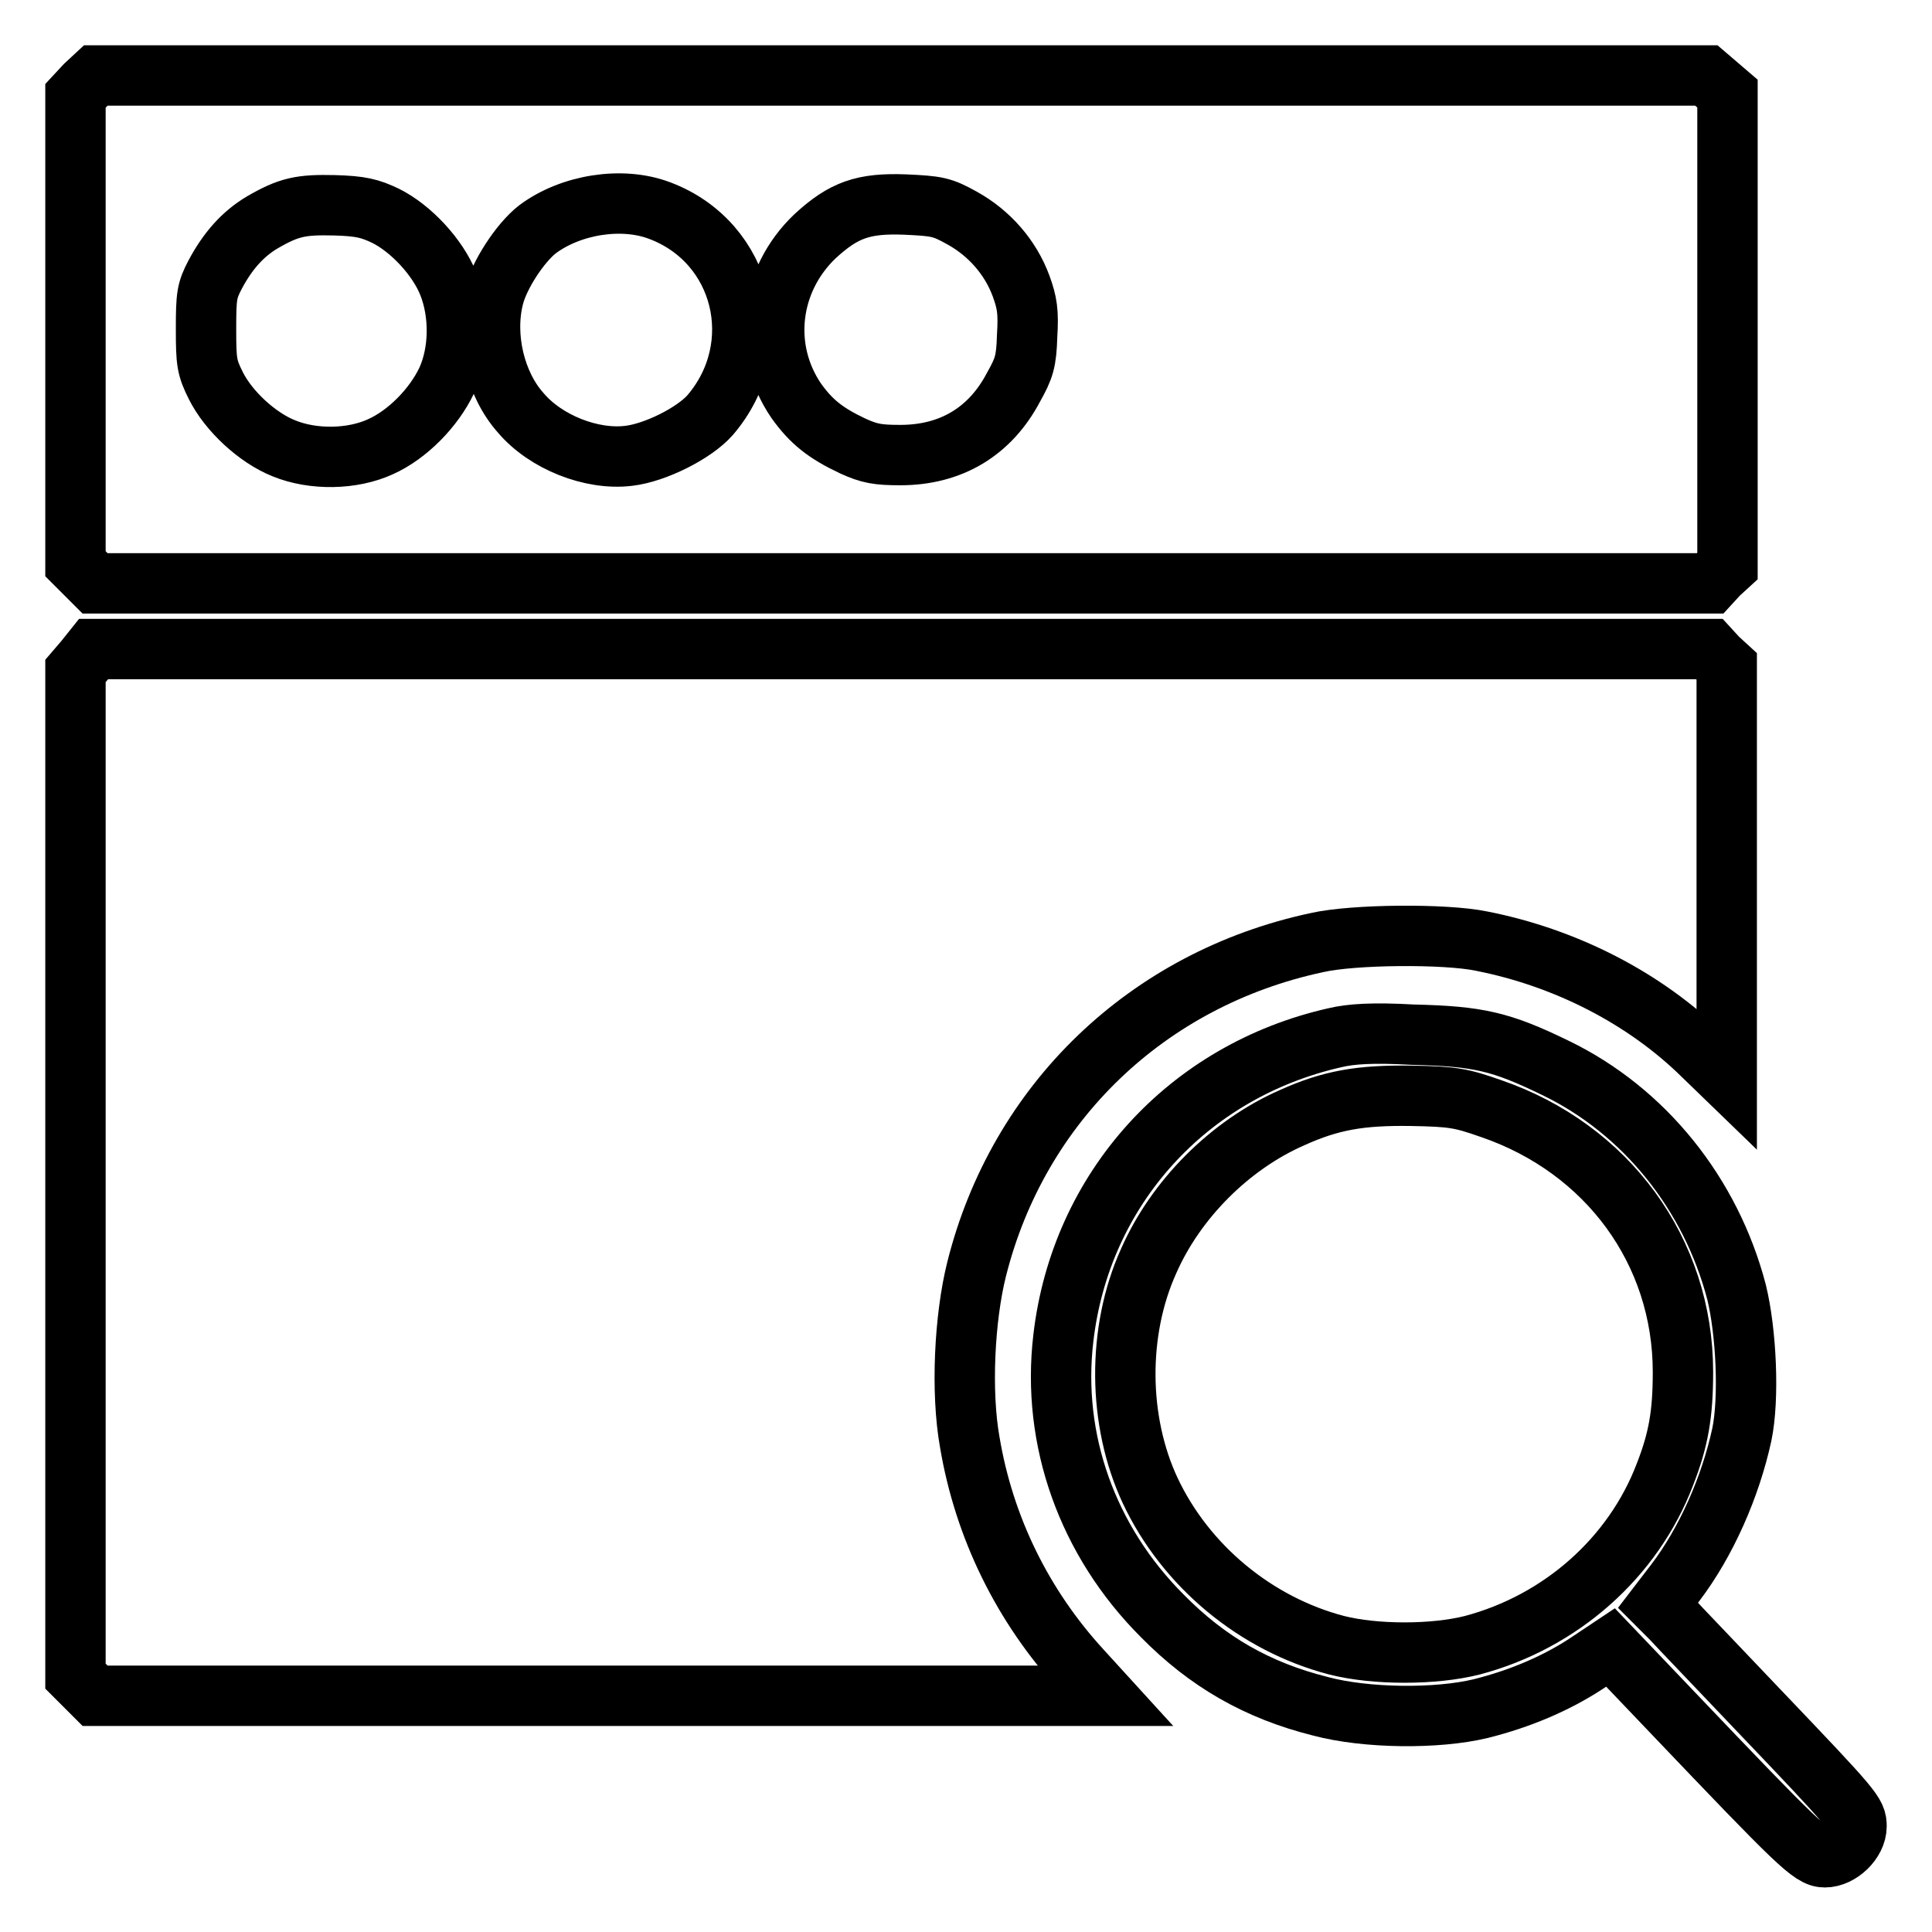
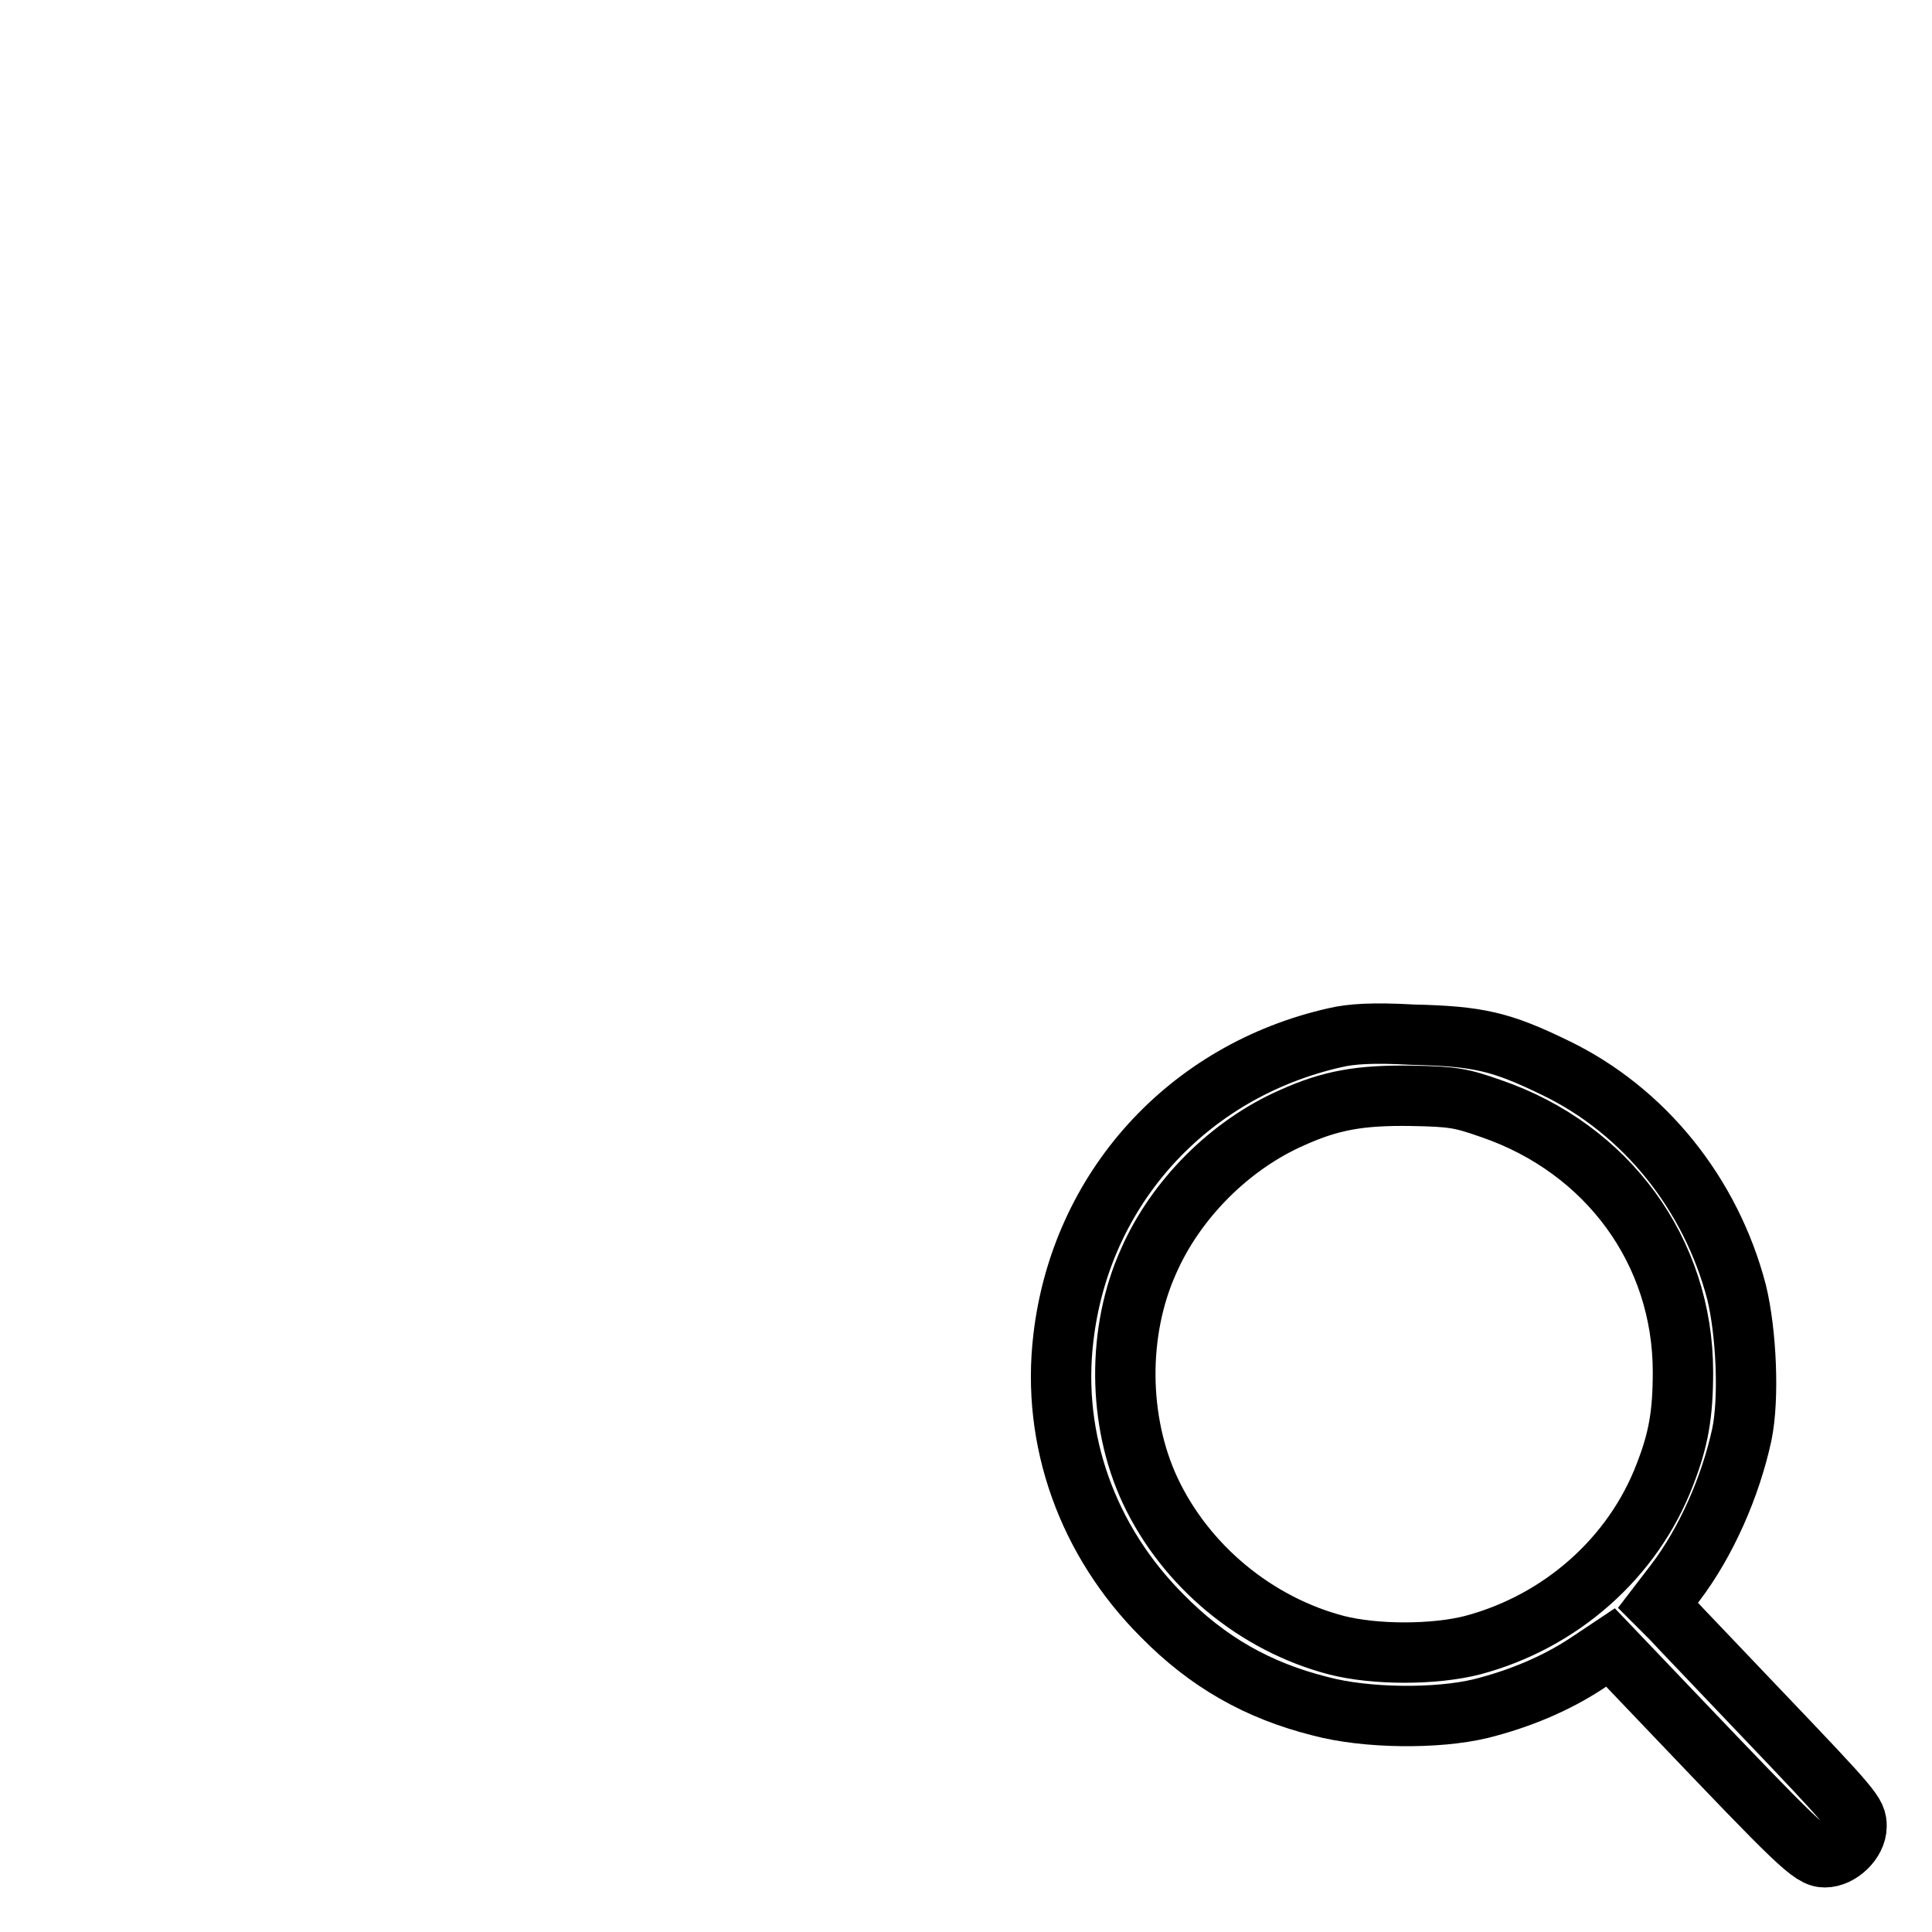
<svg xmlns="http://www.w3.org/2000/svg" version="1.1" x="0px" y="0px" viewBox="0 0 256 256" enable-background="new 0 0 256 256" xml:space="preserve">
  <g>
    <g>
      <g>
-         <path stroke-width="8" fill-opacity="0" stroke="#000000" d="M11.3,11.3L10,12.7v31v31l1.3,1.3l1.3,1.3h107h107l1.1-1.2l1.2-1.1V43.7V12.4l-1.4-1.2l-1.4-1.2H119.4H12.7L11.3,11.3z M51.1,28.6c3.4,1.7,6.9,5.5,8.3,9c1.6,4,1.5,9.1-0.2,12.8c-1.7,3.6-5.2,7.2-8.8,8.8c-3.7,1.7-8.9,1.8-12.8,0.2c-3.5-1.4-7.3-4.9-9-8.3c-1.2-2.4-1.3-3.1-1.3-7.5s0.1-5.1,1.2-7.2c1.7-3.2,3.7-5.4,6.2-6.9c3.6-2.1,5.2-2.4,9.6-2.3C47.8,27.3,49,27.6,51.1,28.6z M87.4,27.9c11.2,4.2,14.5,18,6.7,27.1c-2.1,2.4-7.3,5-10.8,5.4c-4.9,0.6-11-1.8-14.3-5.7c-3.4-3.8-4.9-10.1-3.6-15.3c0.7-2.9,3.5-7.2,5.8-9C75.6,27.1,82.4,26,87.4,27.9z M127.5,28.9c3.6,2,6.4,5.2,7.8,9c0.8,2.2,1,3.4,0.8,6.6c-0.1,3.4-0.4,4.3-1.8,6.8c-3.1,5.9-8.3,9-15,9c-3,0-4.1-0.2-6.3-1.2c-3.6-1.7-5.5-3.2-7.5-6c-4.7-6.9-3.6-16,2.5-21.8c3.8-3.5,6.4-4.4,11.9-4.2C124.2,27.3,124.8,27.4,127.5,28.9z" />
-         <path stroke-width="8" fill-opacity="0" stroke="#000000" d="M11.2,87.5L10,88.9v66.6v66.6l1.3,1.3l1.3,1.3h66.9h66.9l-3.1-3.4c-7.8-8.5-12.9-18.9-14.8-30.2c-1.2-6.7-0.7-16.5,0.9-22.9c5.5-22,22.6-38.5,45.1-43.3c4.8-1.1,17-1.2,21.8-0.2c11.2,2.2,21.7,7.6,29.4,15.2l3.1,3v-27.3V88.3l-1.2-1.1l-1.1-1.2H119.5H12.4L11.2,87.5z" />
        <path stroke-width="8" fill-opacity="0" stroke="#000000" d="M176.9,137.5c-19.5,4.4-33.7,20-36,39.8c-1.6,13.5,3.2,26.9,13.1,36.8c6,6.1,12.6,9.9,21,12c6,1.6,15.4,1.7,21.2,0.3c5.2-1.3,9.9-3.3,13.9-5.9l3.3-2.2l8.3,8.7c16.5,17.3,18.3,19.1,20.1,19.1c2,0,4.2-2.1,4.2-4.1c0-1.7-0.3-2.1-12.9-15.3c-5.4-5.7-10.7-11.2-11.6-12.2l-1.8-1.8l2.3-3c4.1-5.4,7.3-12.7,8.8-19.6c1-4.8,0.6-13.6-0.7-18.9c-3.4-13-12.2-24-24-29.7c-7.2-3.5-10.2-4.2-18.9-4.4C181.9,136.8,179,137,176.9,137.5z M197.6,146.9c15.4,5.3,25.4,18.9,25.4,34.9c0,5.6-0.6,9-2.4,13.6c-4.2,11-13.8,19.5-25.5,22.6c-5.1,1.3-12.9,1.3-18,0c-10.7-2.8-20-10.5-24.7-20.5c-4.3-9.2-4.4-21.1-0.2-30.4c3.6-8.2,10.8-15.4,19-19c5.1-2.3,9-3,15.8-2.9C192.6,145.3,193.6,145.5,197.6,146.9z" />
      </g>
    </g>
  </g>
</svg>